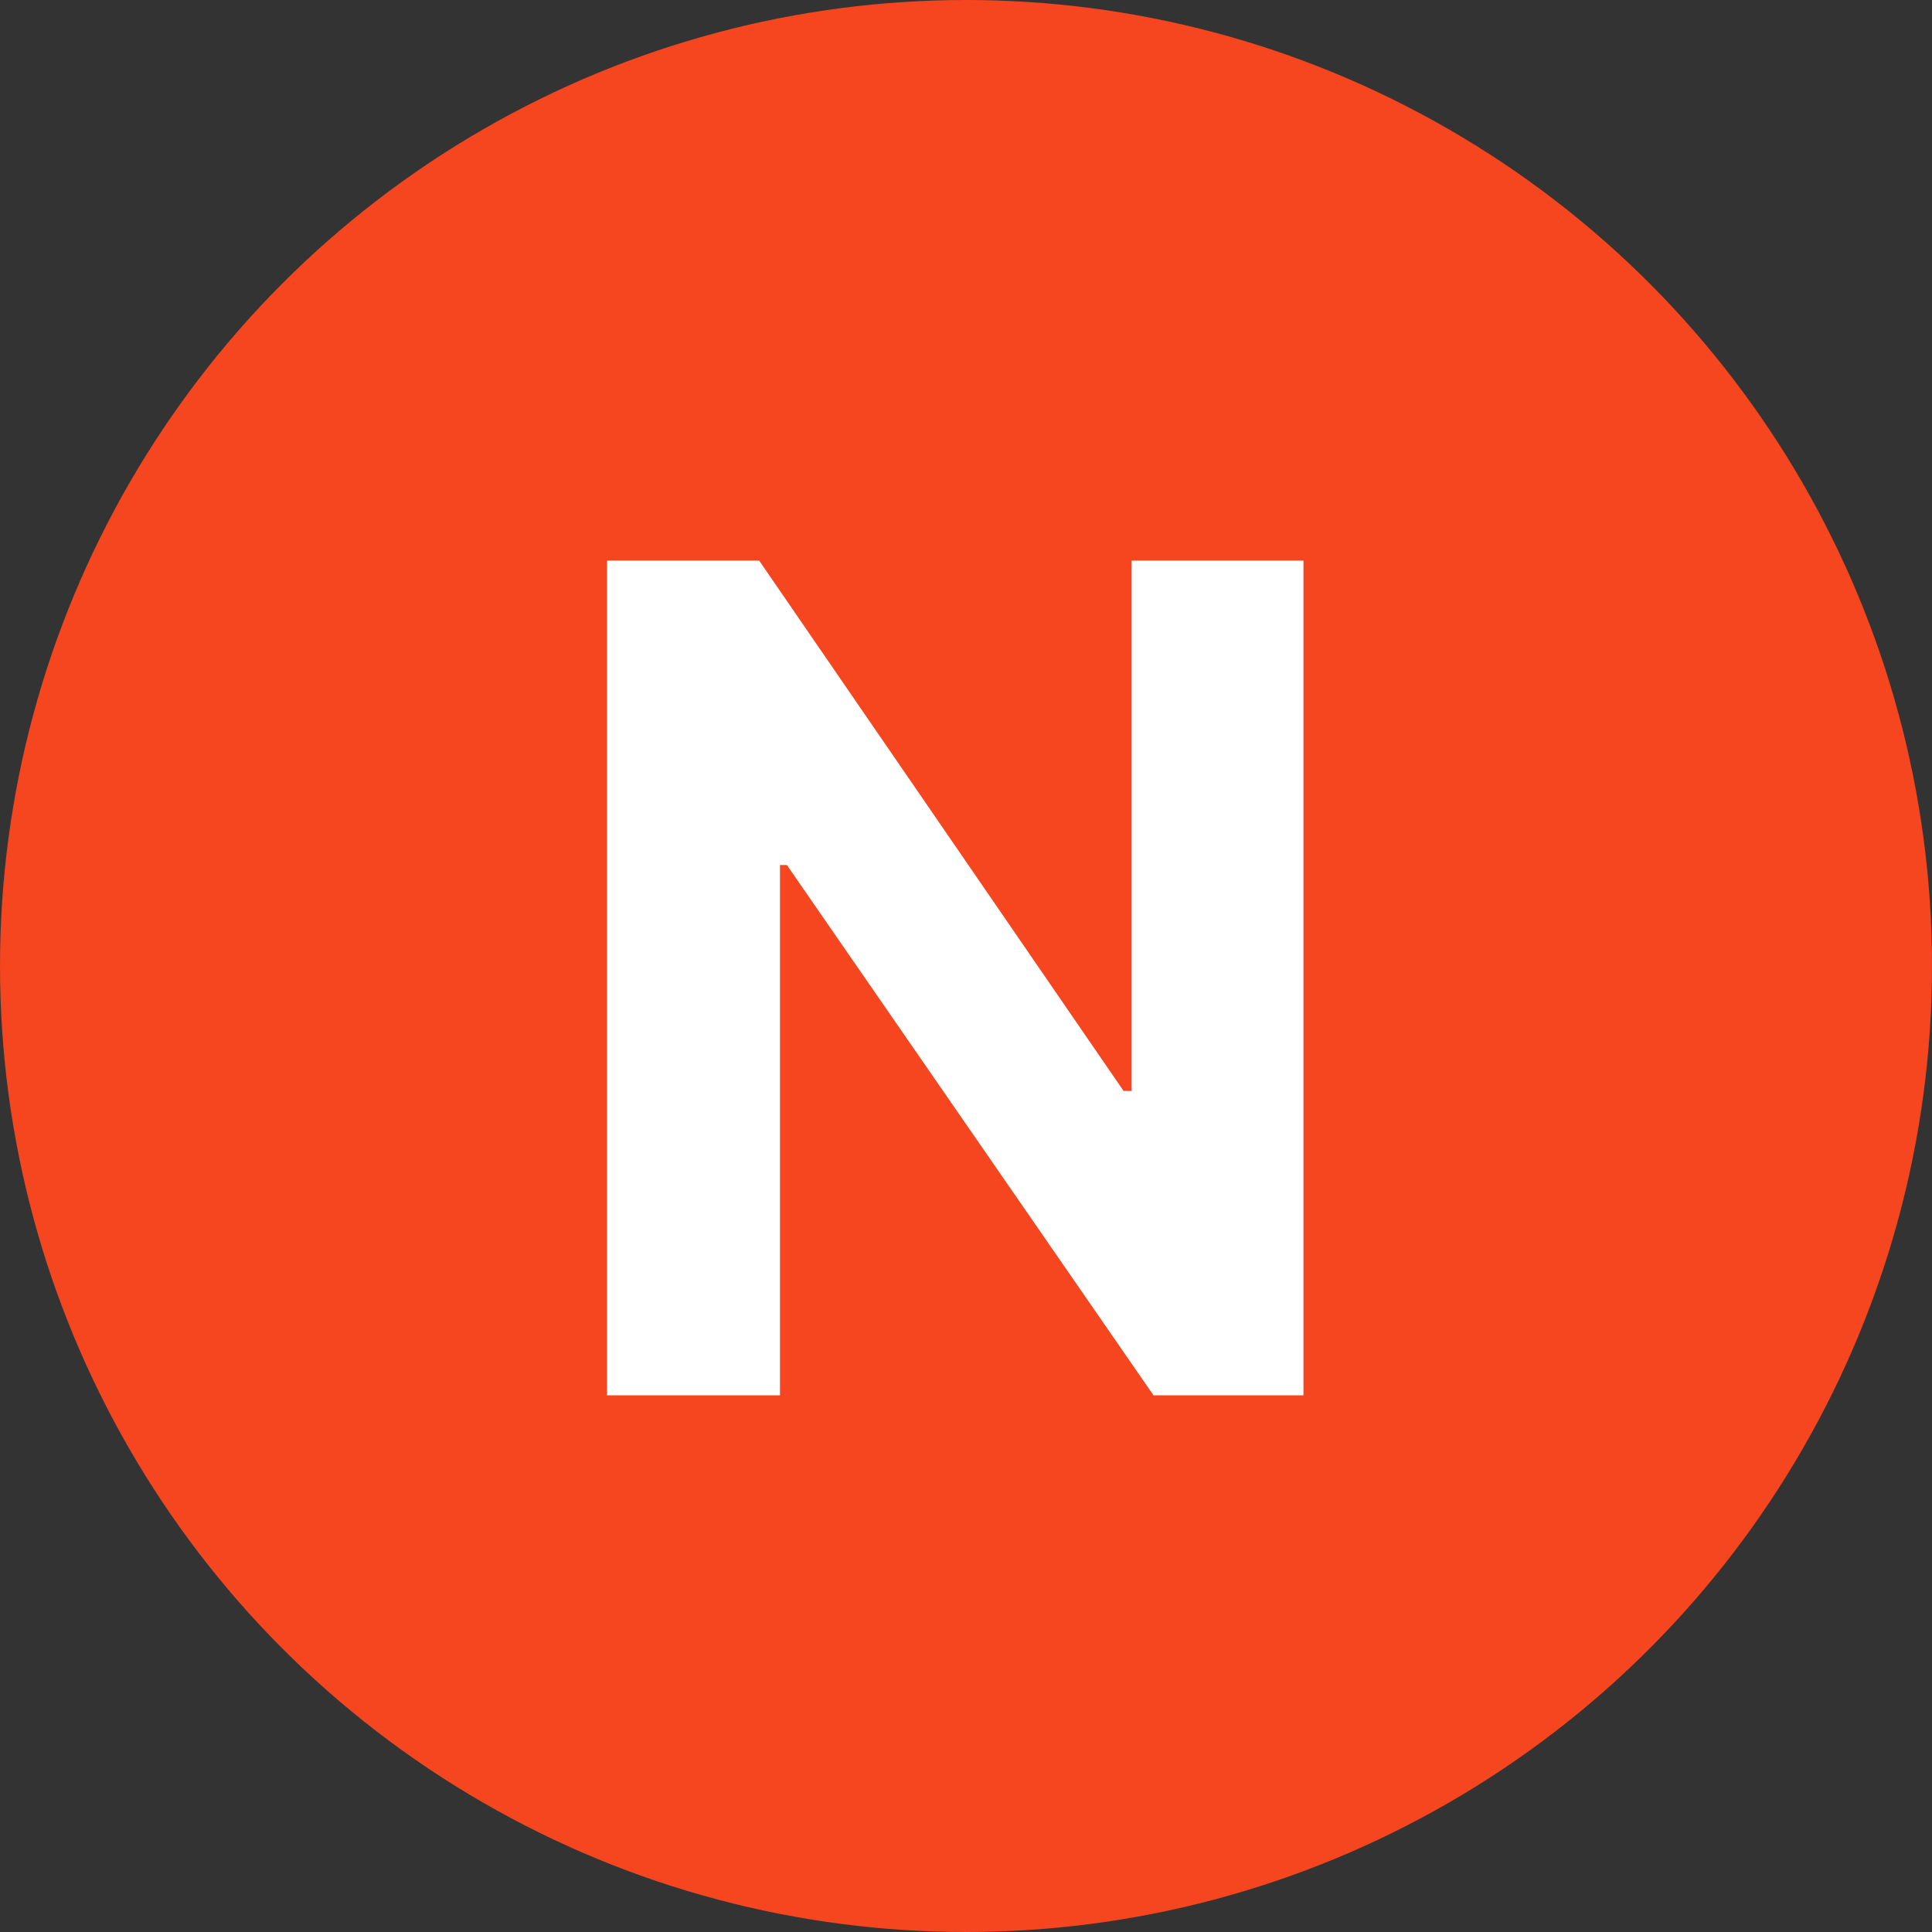
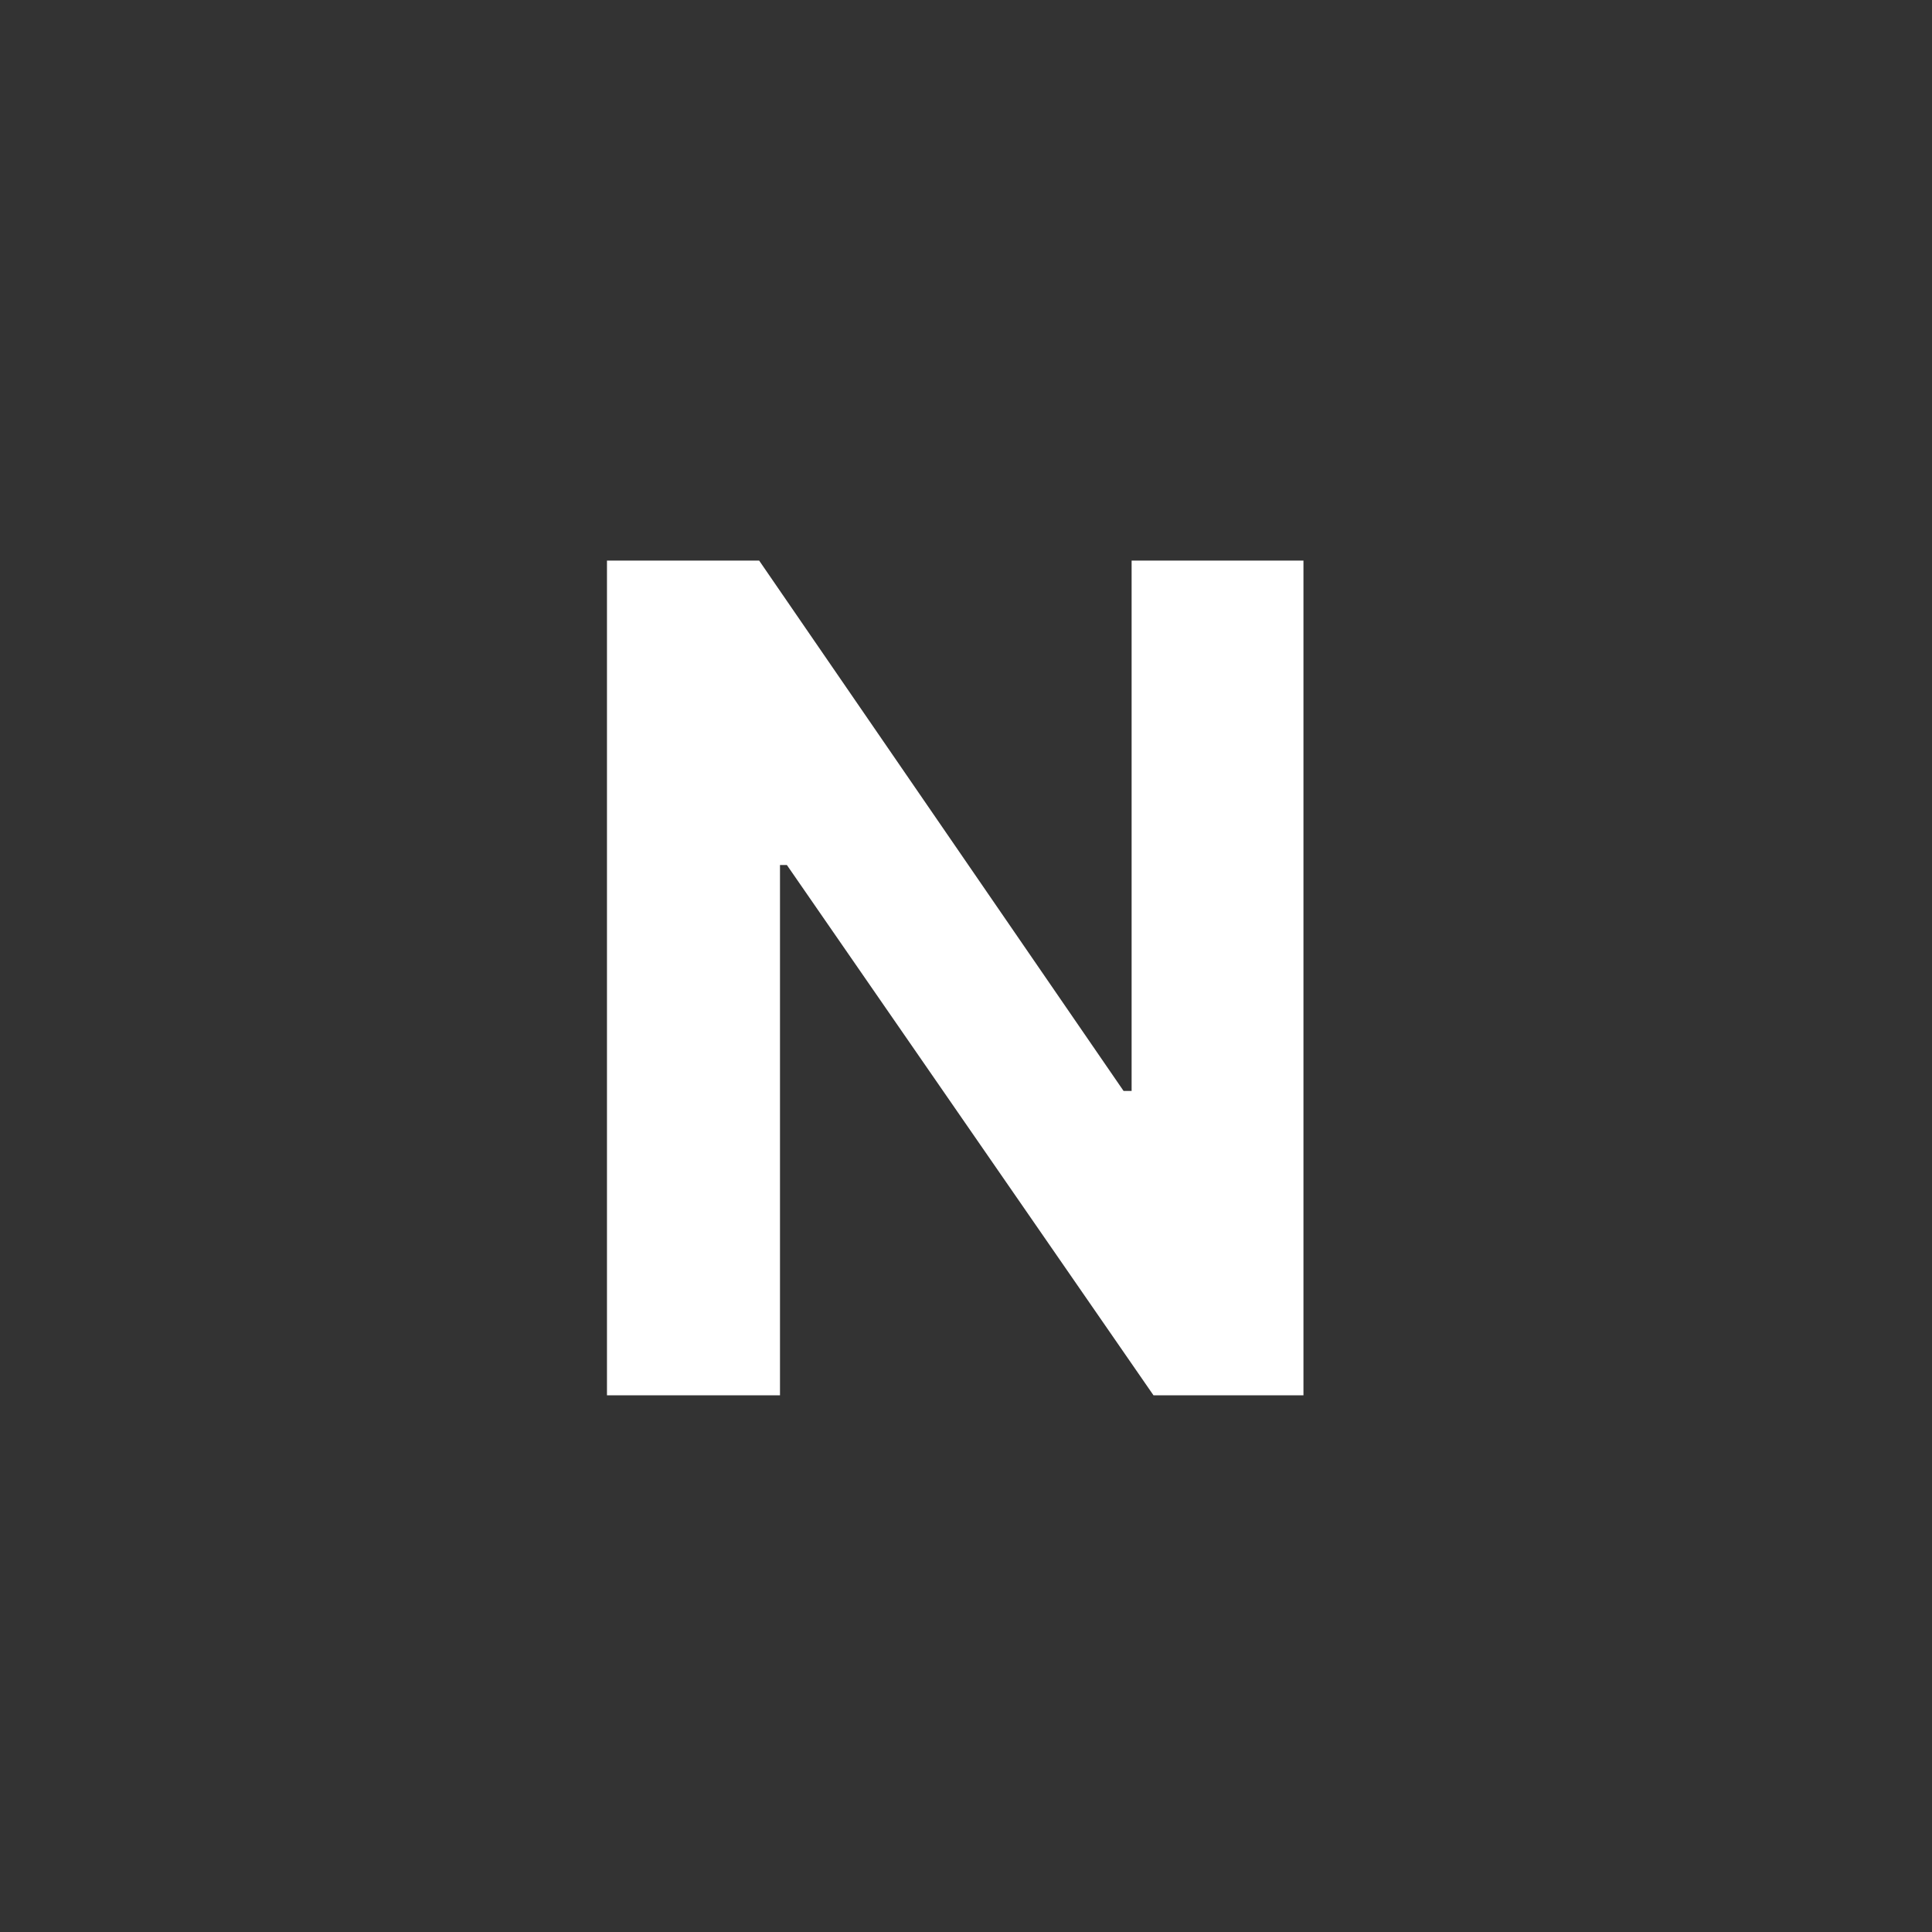
<svg xmlns="http://www.w3.org/2000/svg" width="18" height="18" viewBox="0 0 18 18" fill="none">
  <rect x="0" y="0" width="18" height="18" fill="#333333" stroke="none" />
-   <circle cx="9" cy="9" r="9" fill="#F5461F" />
  <path d="M12.144 5.223V13H10.747L7.331 8.059H7.267V13H5.655V5.223H7.073L10.468 10.164H10.543V5.223H12.144Z" fill="white" />
</svg>